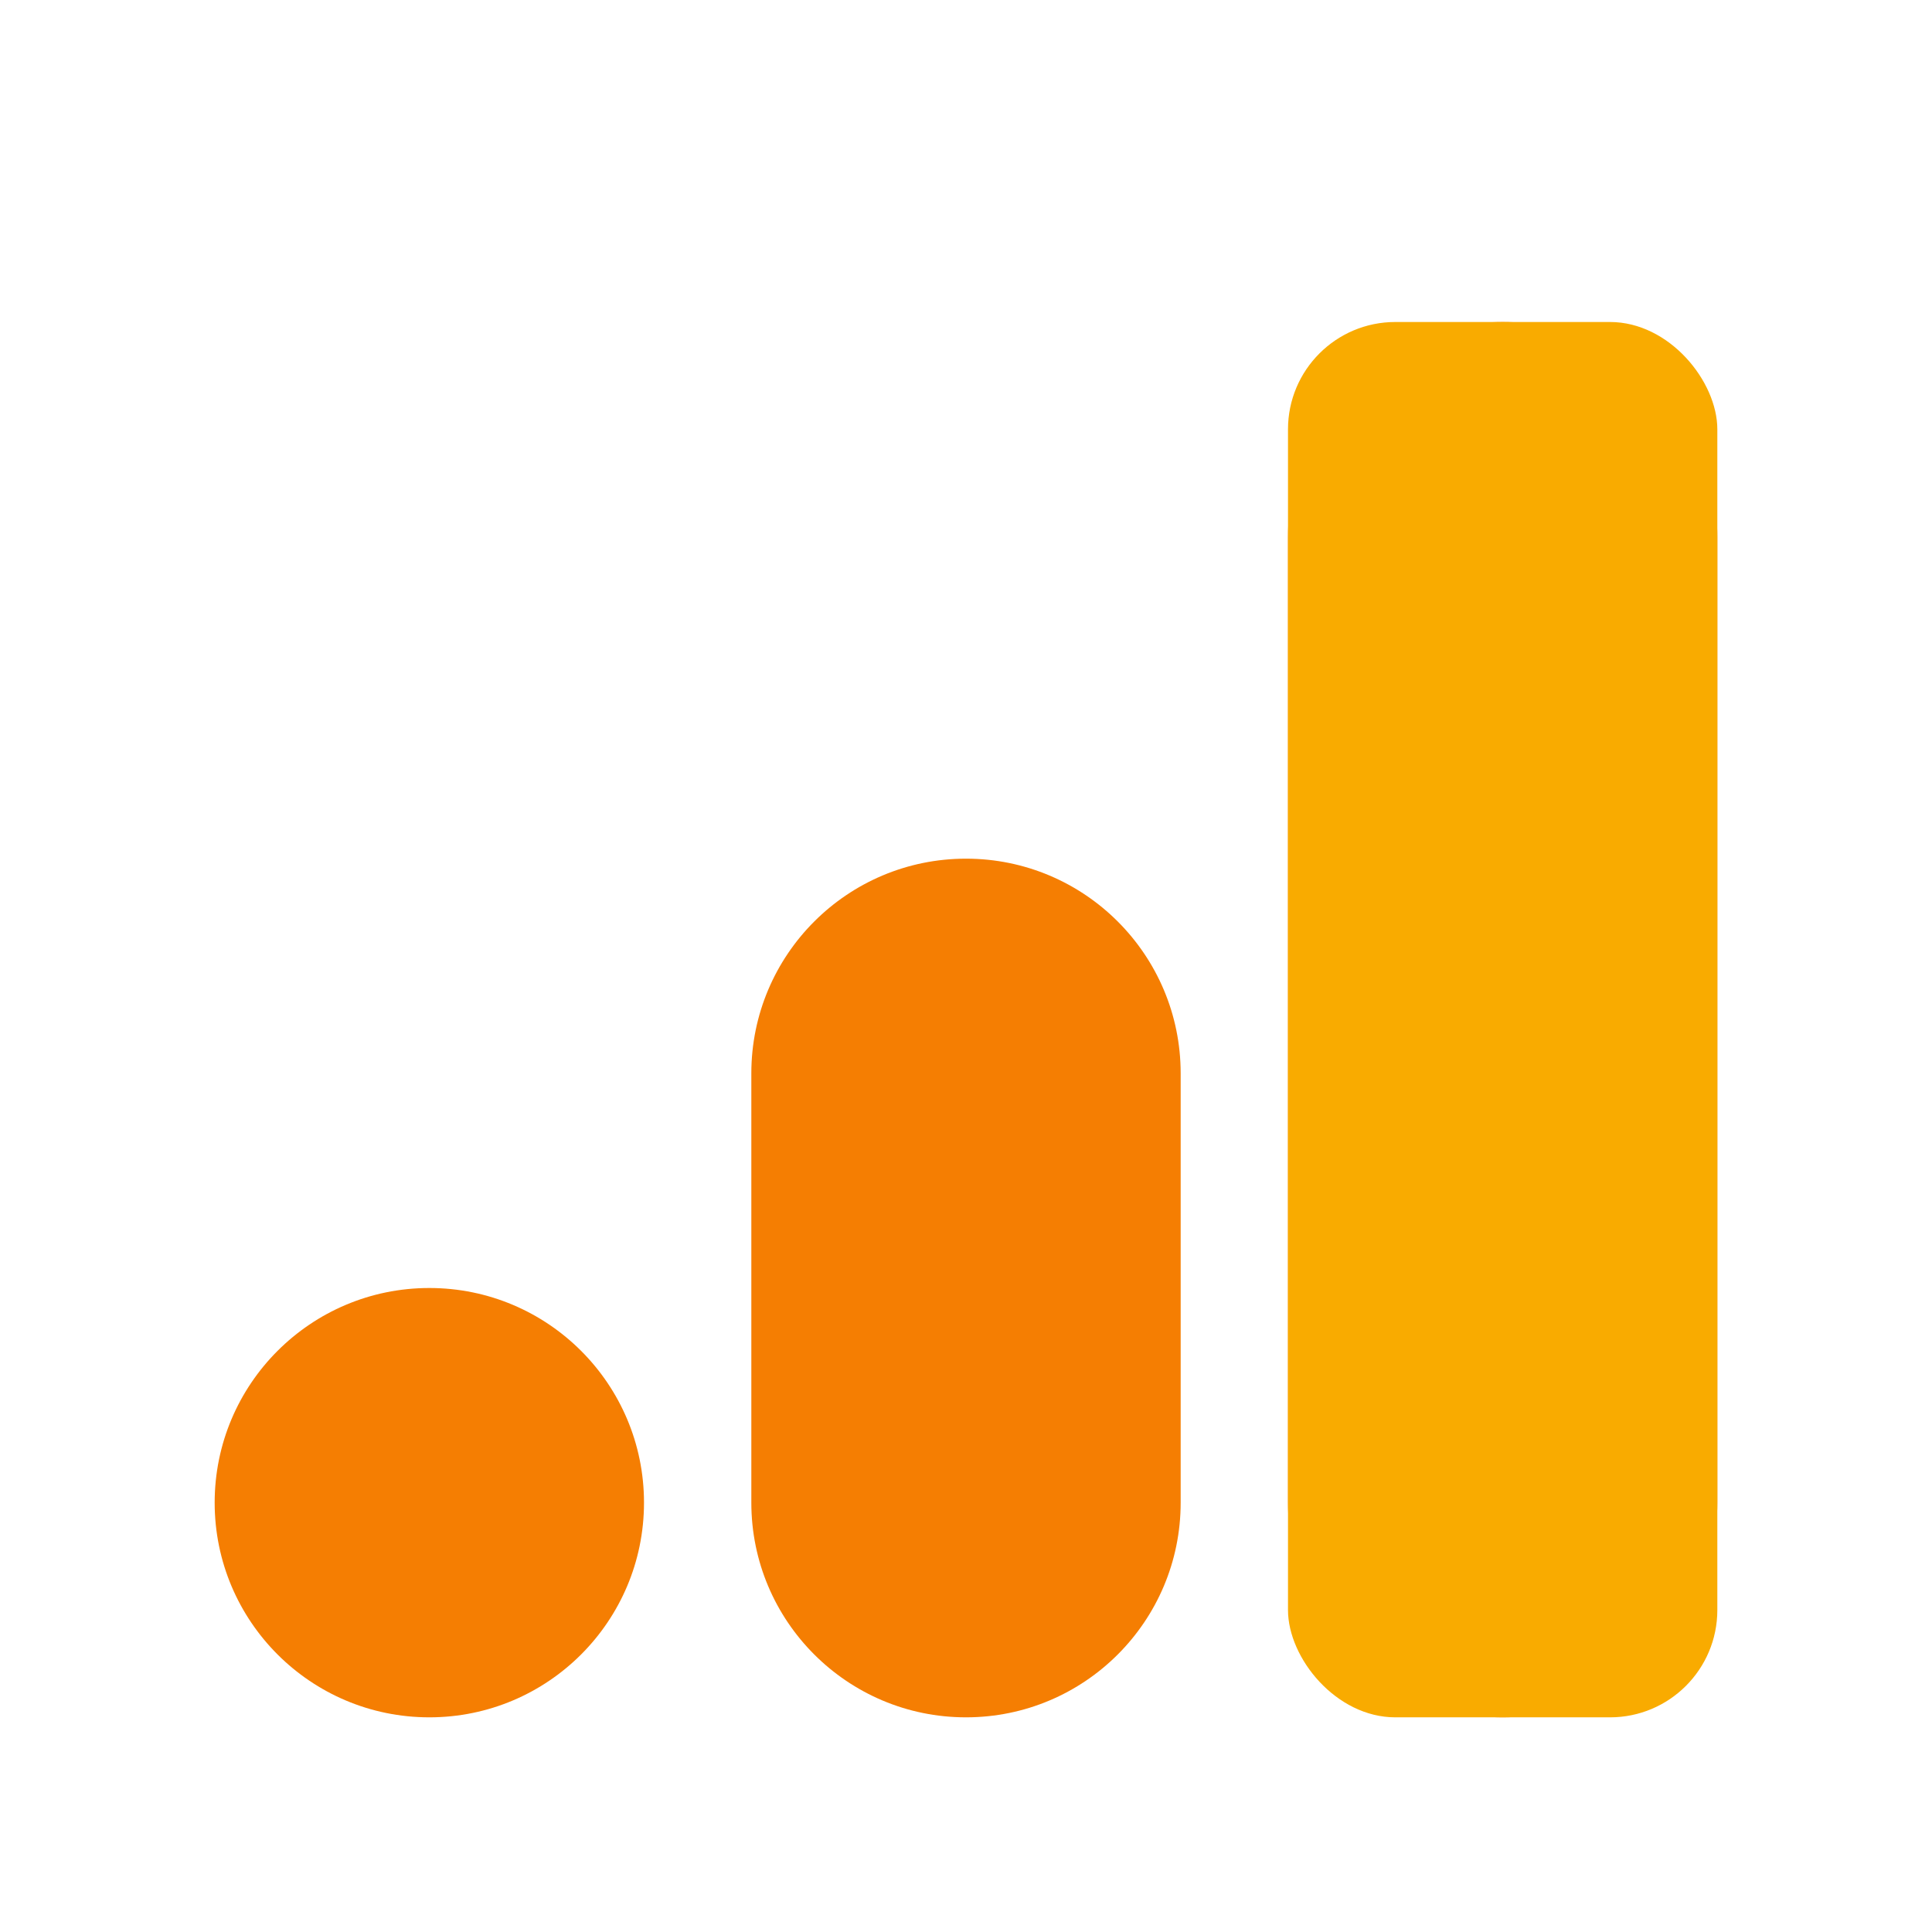
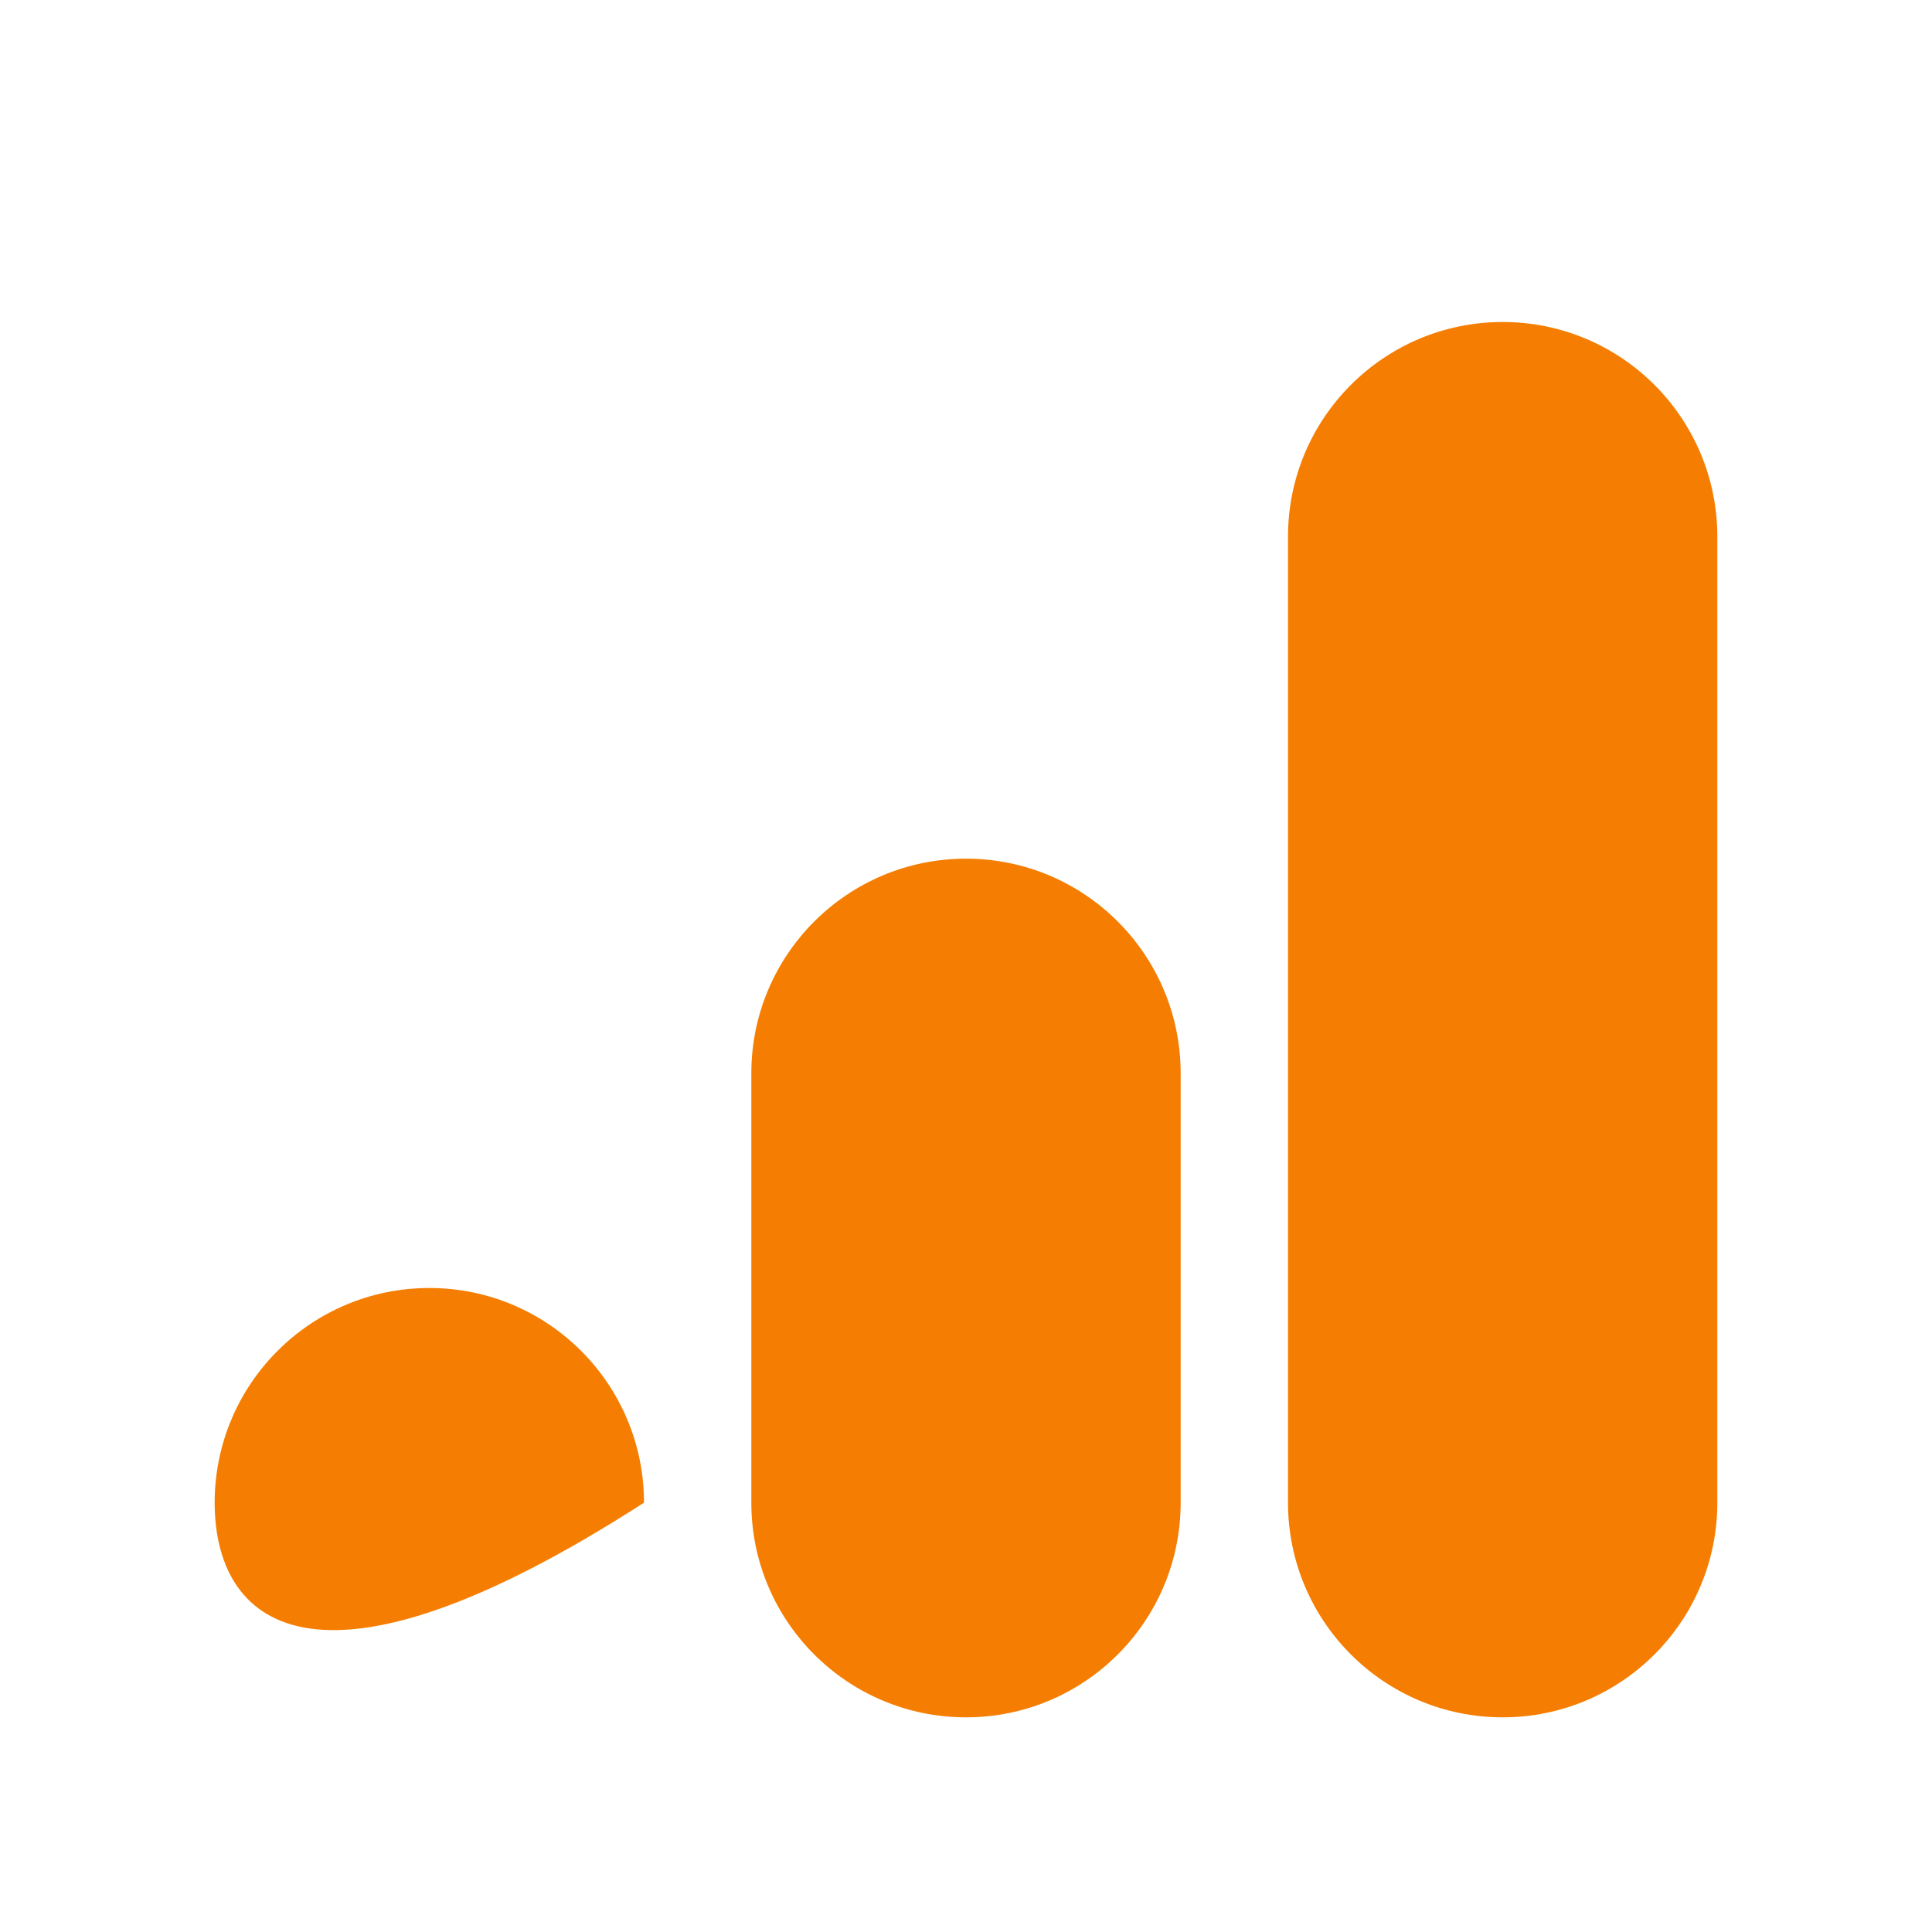
<svg xmlns="http://www.w3.org/2000/svg" width="36" height="36" viewBox="0 0 36 36" fill="none">
-   <path d="M12 28C12 30.209 10.209 32 8 32C5.791 32 4 30.209 4 28C4 25.791 5.791 24 8 24C10.209 24 12 25.791 12 28Z" fill="#F57E02" />
+   <path d="M12 28C5.791 32 4 30.209 4 28C4 25.791 5.791 24 8 24C10.209 24 12 25.791 12 28Z" fill="#F57E02" />
  <path d="M14 20C14 17.791 15.791 16 18 16C20.209 16 22 17.791 22 20V28C22 30.209 20.209 32 18 32C15.791 32 14 30.209 14 28V20Z" fill="#F57E02" />
  <path d="M24 10C24 7.791 25.791 6 28 6C30.209 6 32 7.791 32 10V28C32 30.209 30.209 32 28 32C25.791 32 24 30.209 24 28V10Z" fill="#F57E02" />
-   <rect x="24" y="6" width="8" height="26" rx="2" fill="#F9AB00" />
</svg>